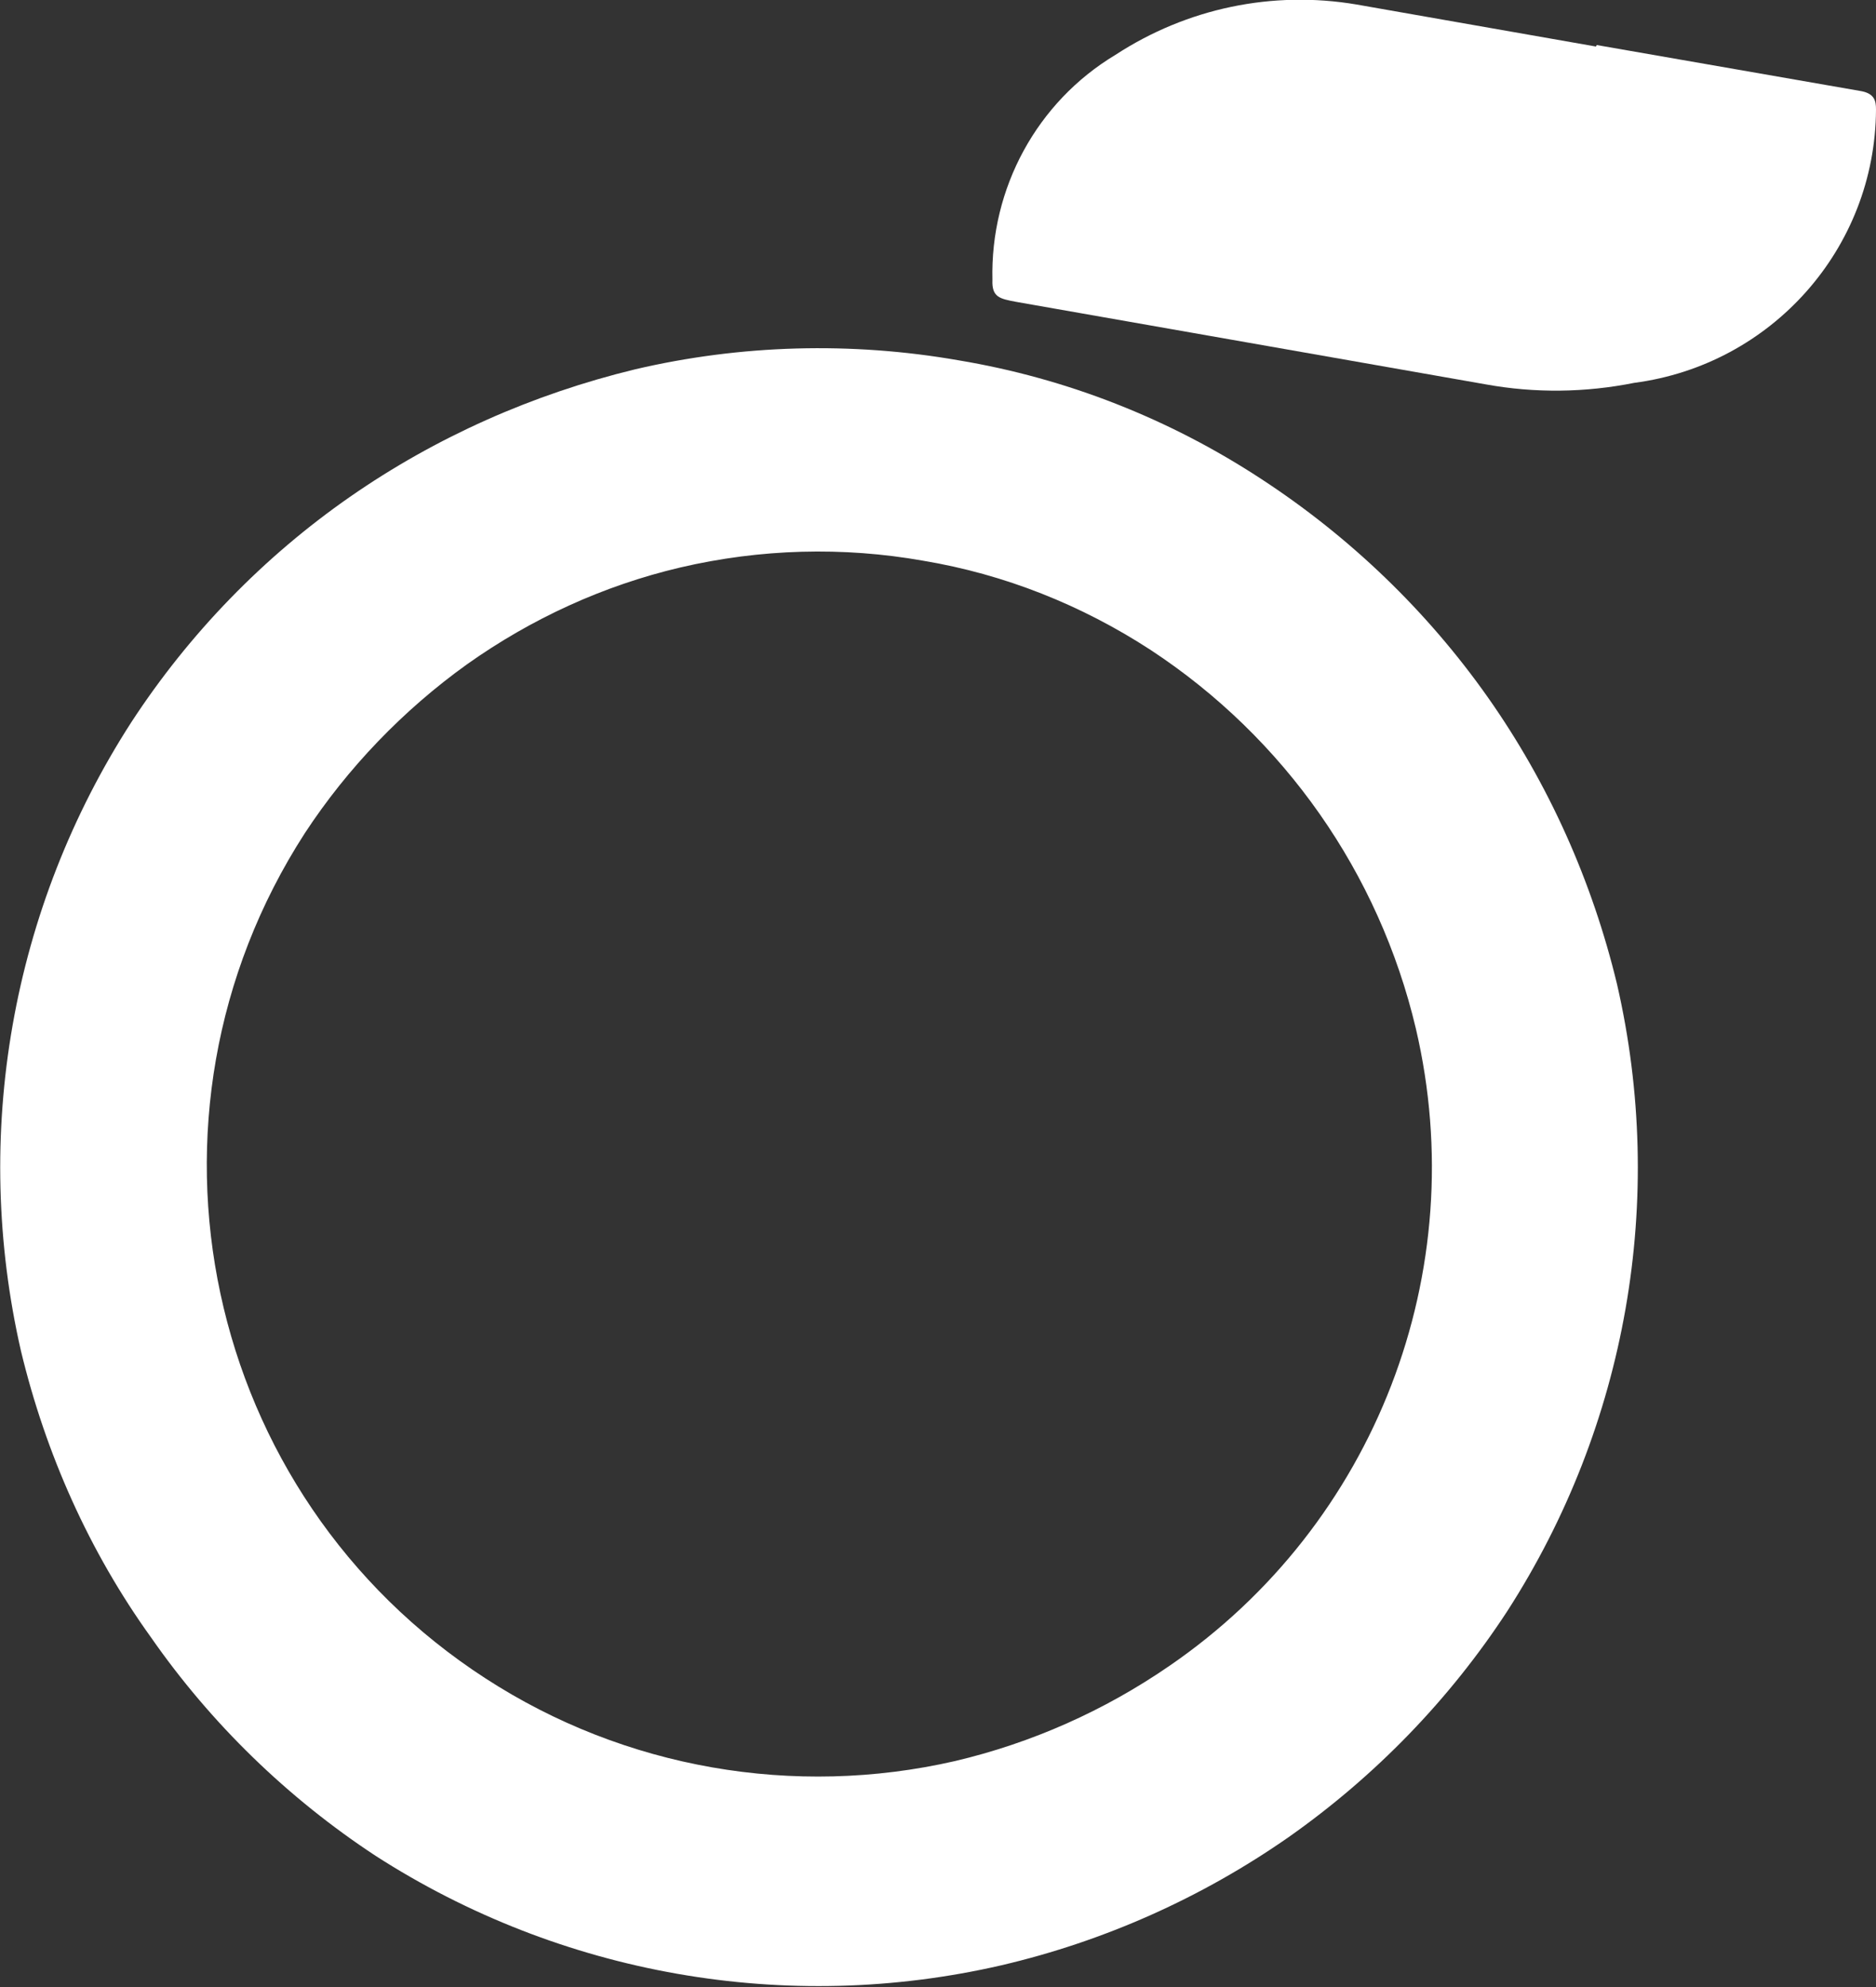
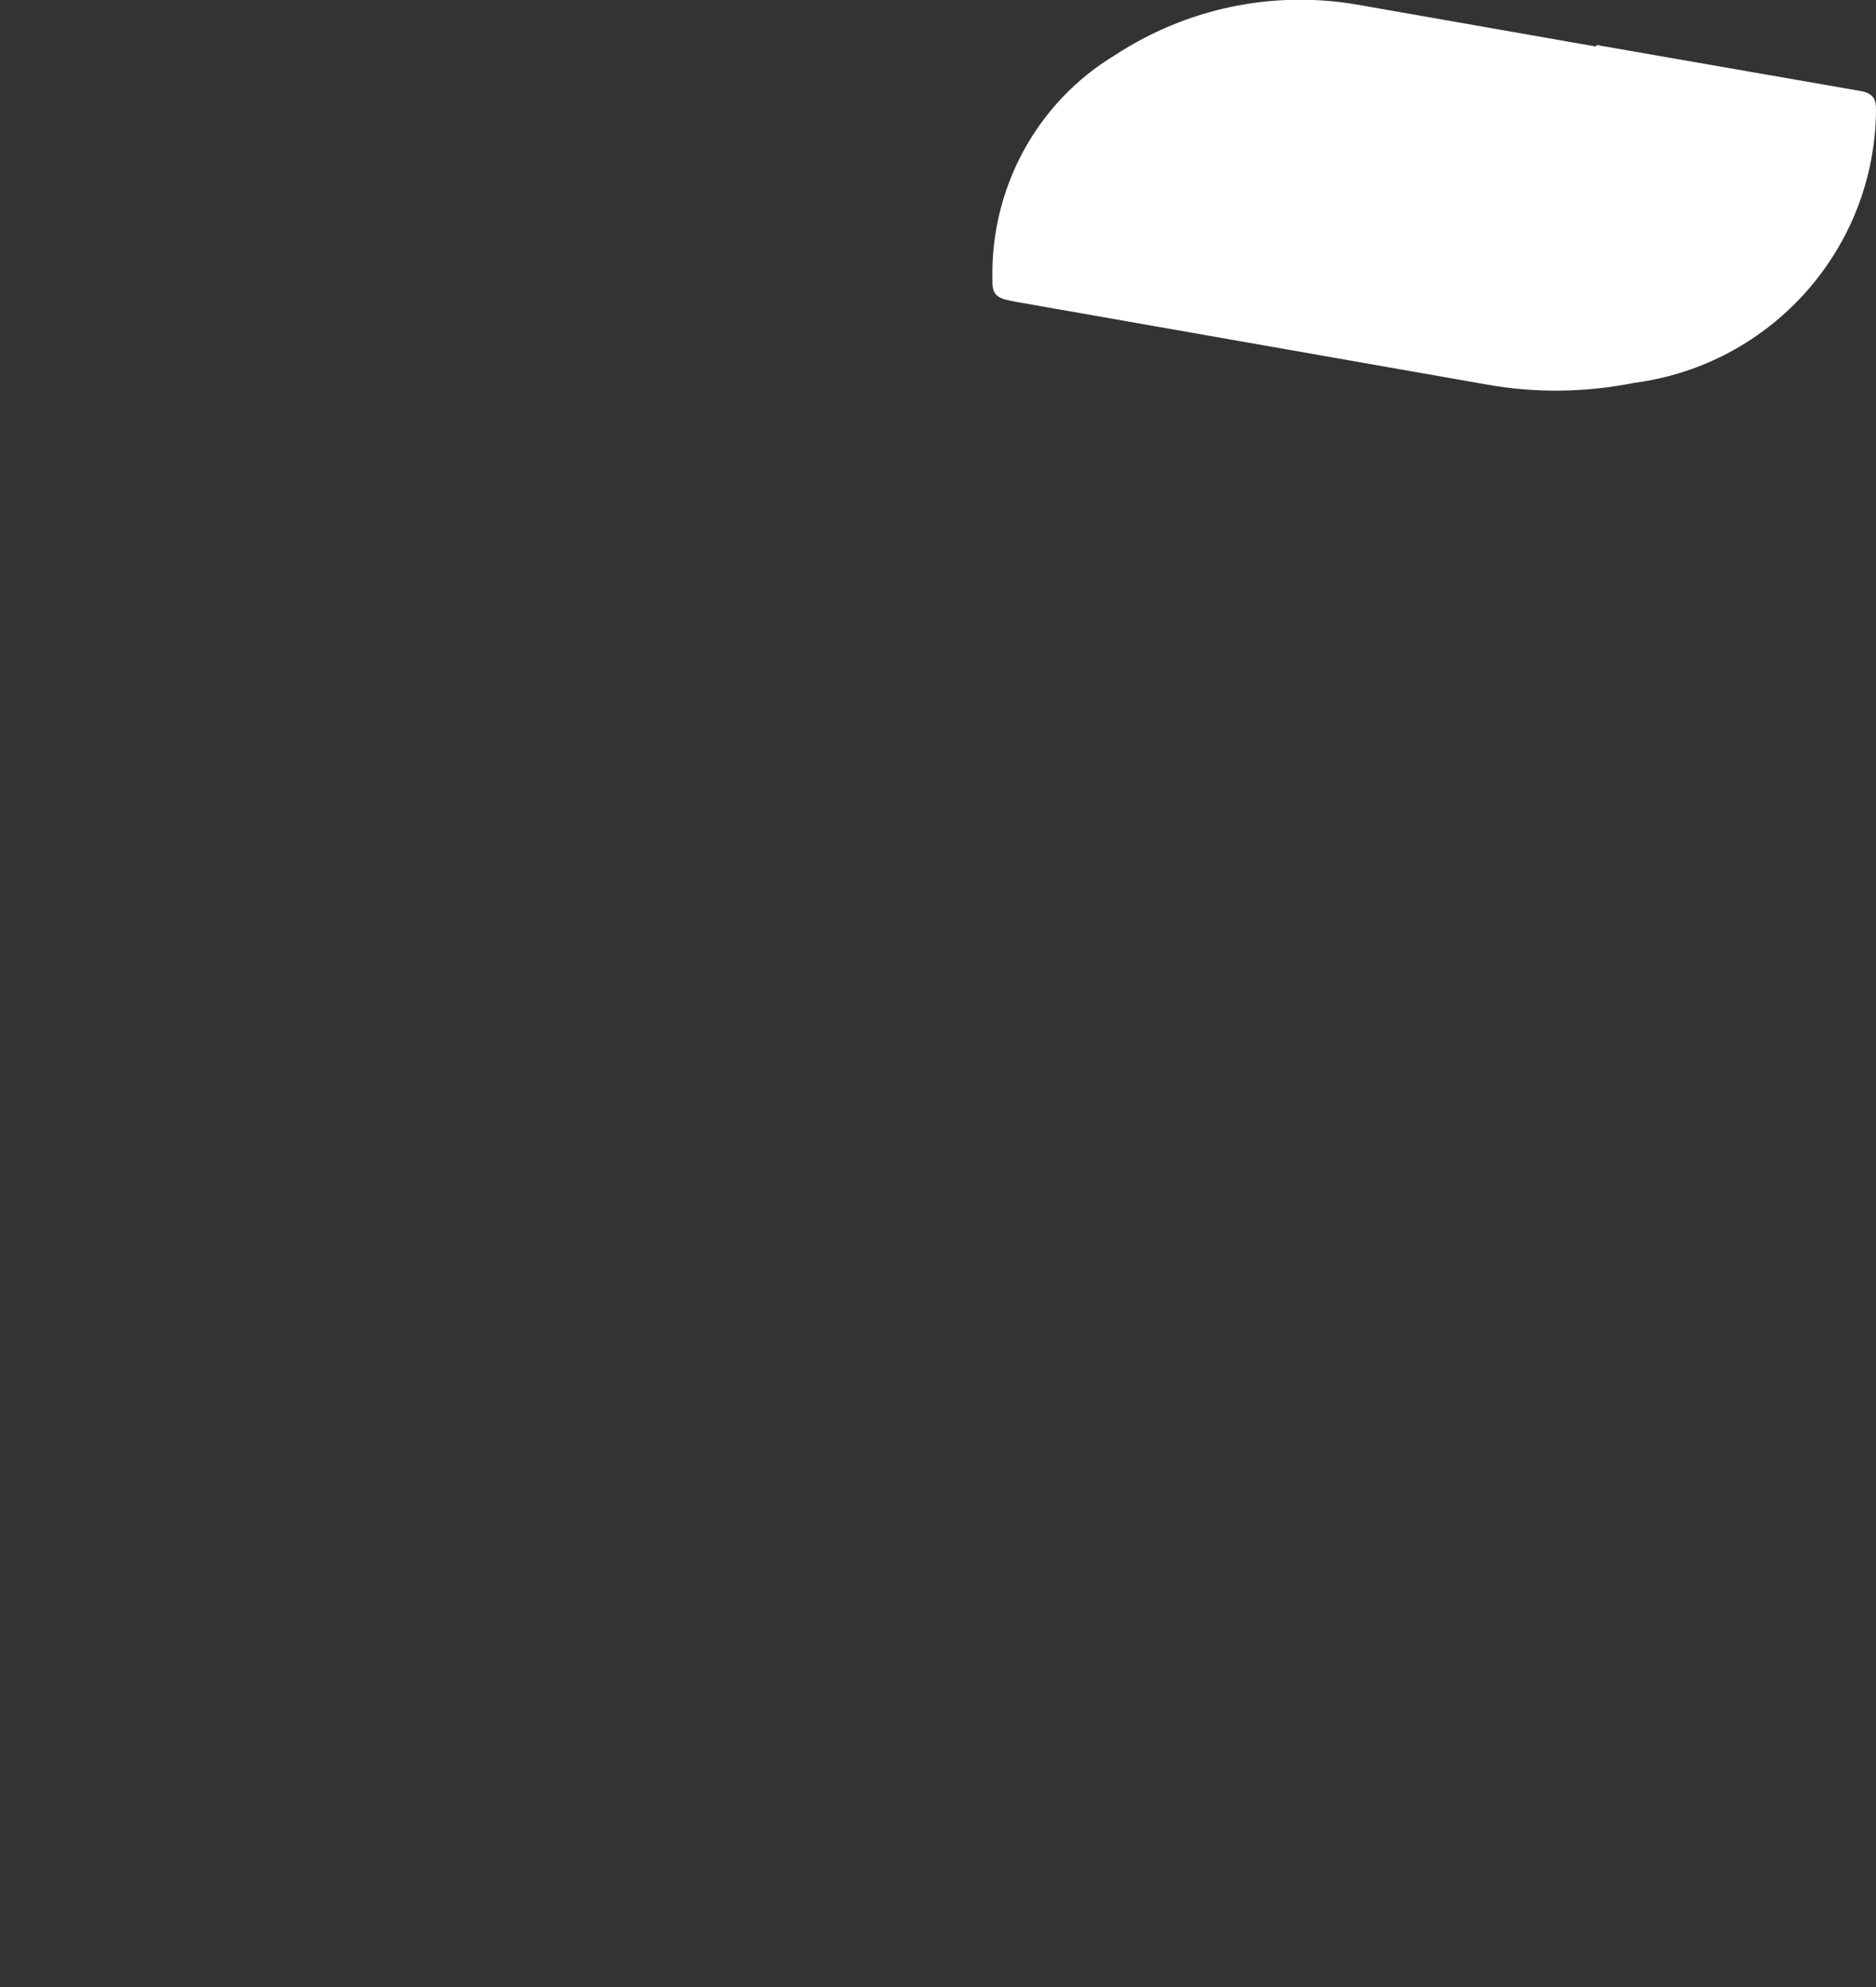
<svg xmlns="http://www.w3.org/2000/svg" version="1.1" id="Layer_1" x="0px" y="0px" viewBox="0 0 249.9 264.7" style="enable-background:new 0 0 249.9 264.7;" xml:space="preserve">
  <rect x="0" y="0" width="249.9" height="264.7" fill="#333333" stroke="none" />
  <style type="text/css">
	.st0{fill-rule:evenodd;clip-rule:evenodd;fill:#FFFFFF;}
	.st1{fill:#FFFFFF;}
</style>
  <g>
    <path id="Path_16_00000049942615717384662750000005455756760239350168_" class="st0" d="M212.7,6l35,6.1c2,0.3,2.2,1.3,2.2,2.5   c-0.1,18.5-13.9,34-32.2,36.4c-6.5,1.3-13.2,1.4-19.8,0.2l-62.6-11c-2.1-0.4-3.2-0.6-3.1-2.9c-0.3-12.2,5.9-23.7,16.4-30   c9.5-6.2,20.9-8.6,32.1-6.7l31.9,5.6L212.7,6z" />
-     <path id="Path_17_00000013194341070088321990000008752554956380014258_" class="st1" d="M127.7,48c14.4,2.4,28.1,7.8,40.3,15.8   c11.8,7.7,22.1,17.6,30.2,29.1c8.1,11.5,13.9,24.5,17.2,38.2c6.6,28.7,1.3,58.8-14.6,83.5c-7.7,11.8-17.6,22-29.1,30.1   c-11.6,8.1-24.6,13.9-38.3,17.1c-28.6,6.6-58.7,1.3-83.4-14.6c-11.7-7.7-21.9-17.6-29.9-29.1c-8.2-11.4-14-24.4-17.3-38.1   c-6.6-28.8-1.3-59,14.7-83.8c7.7-11.8,17.6-22,29.1-30s24.4-13.7,38-17C98.7,45.9,113.4,45.5,127.7,48L127.7,48z M123,74.7   c-10.7-1.9-21.7-1.6-32.4,0.9C80.4,78,70.8,82.4,62.2,88.5c-8.5,6.1-15.9,13.8-21.6,22.5C16.2,148.8,27,199.2,64.7,223.6   c18.5,12,41.1,15.9,62.5,11c10.2-2.4,19.9-6.7,28.6-12.7c27.4-18.8,40.4-52.5,32.8-84.9c-4.9-20.7-17.5-38.7-35.3-50.4   C144.1,80.6,133.8,76.5,123,74.7z" />
  </g>
</svg>